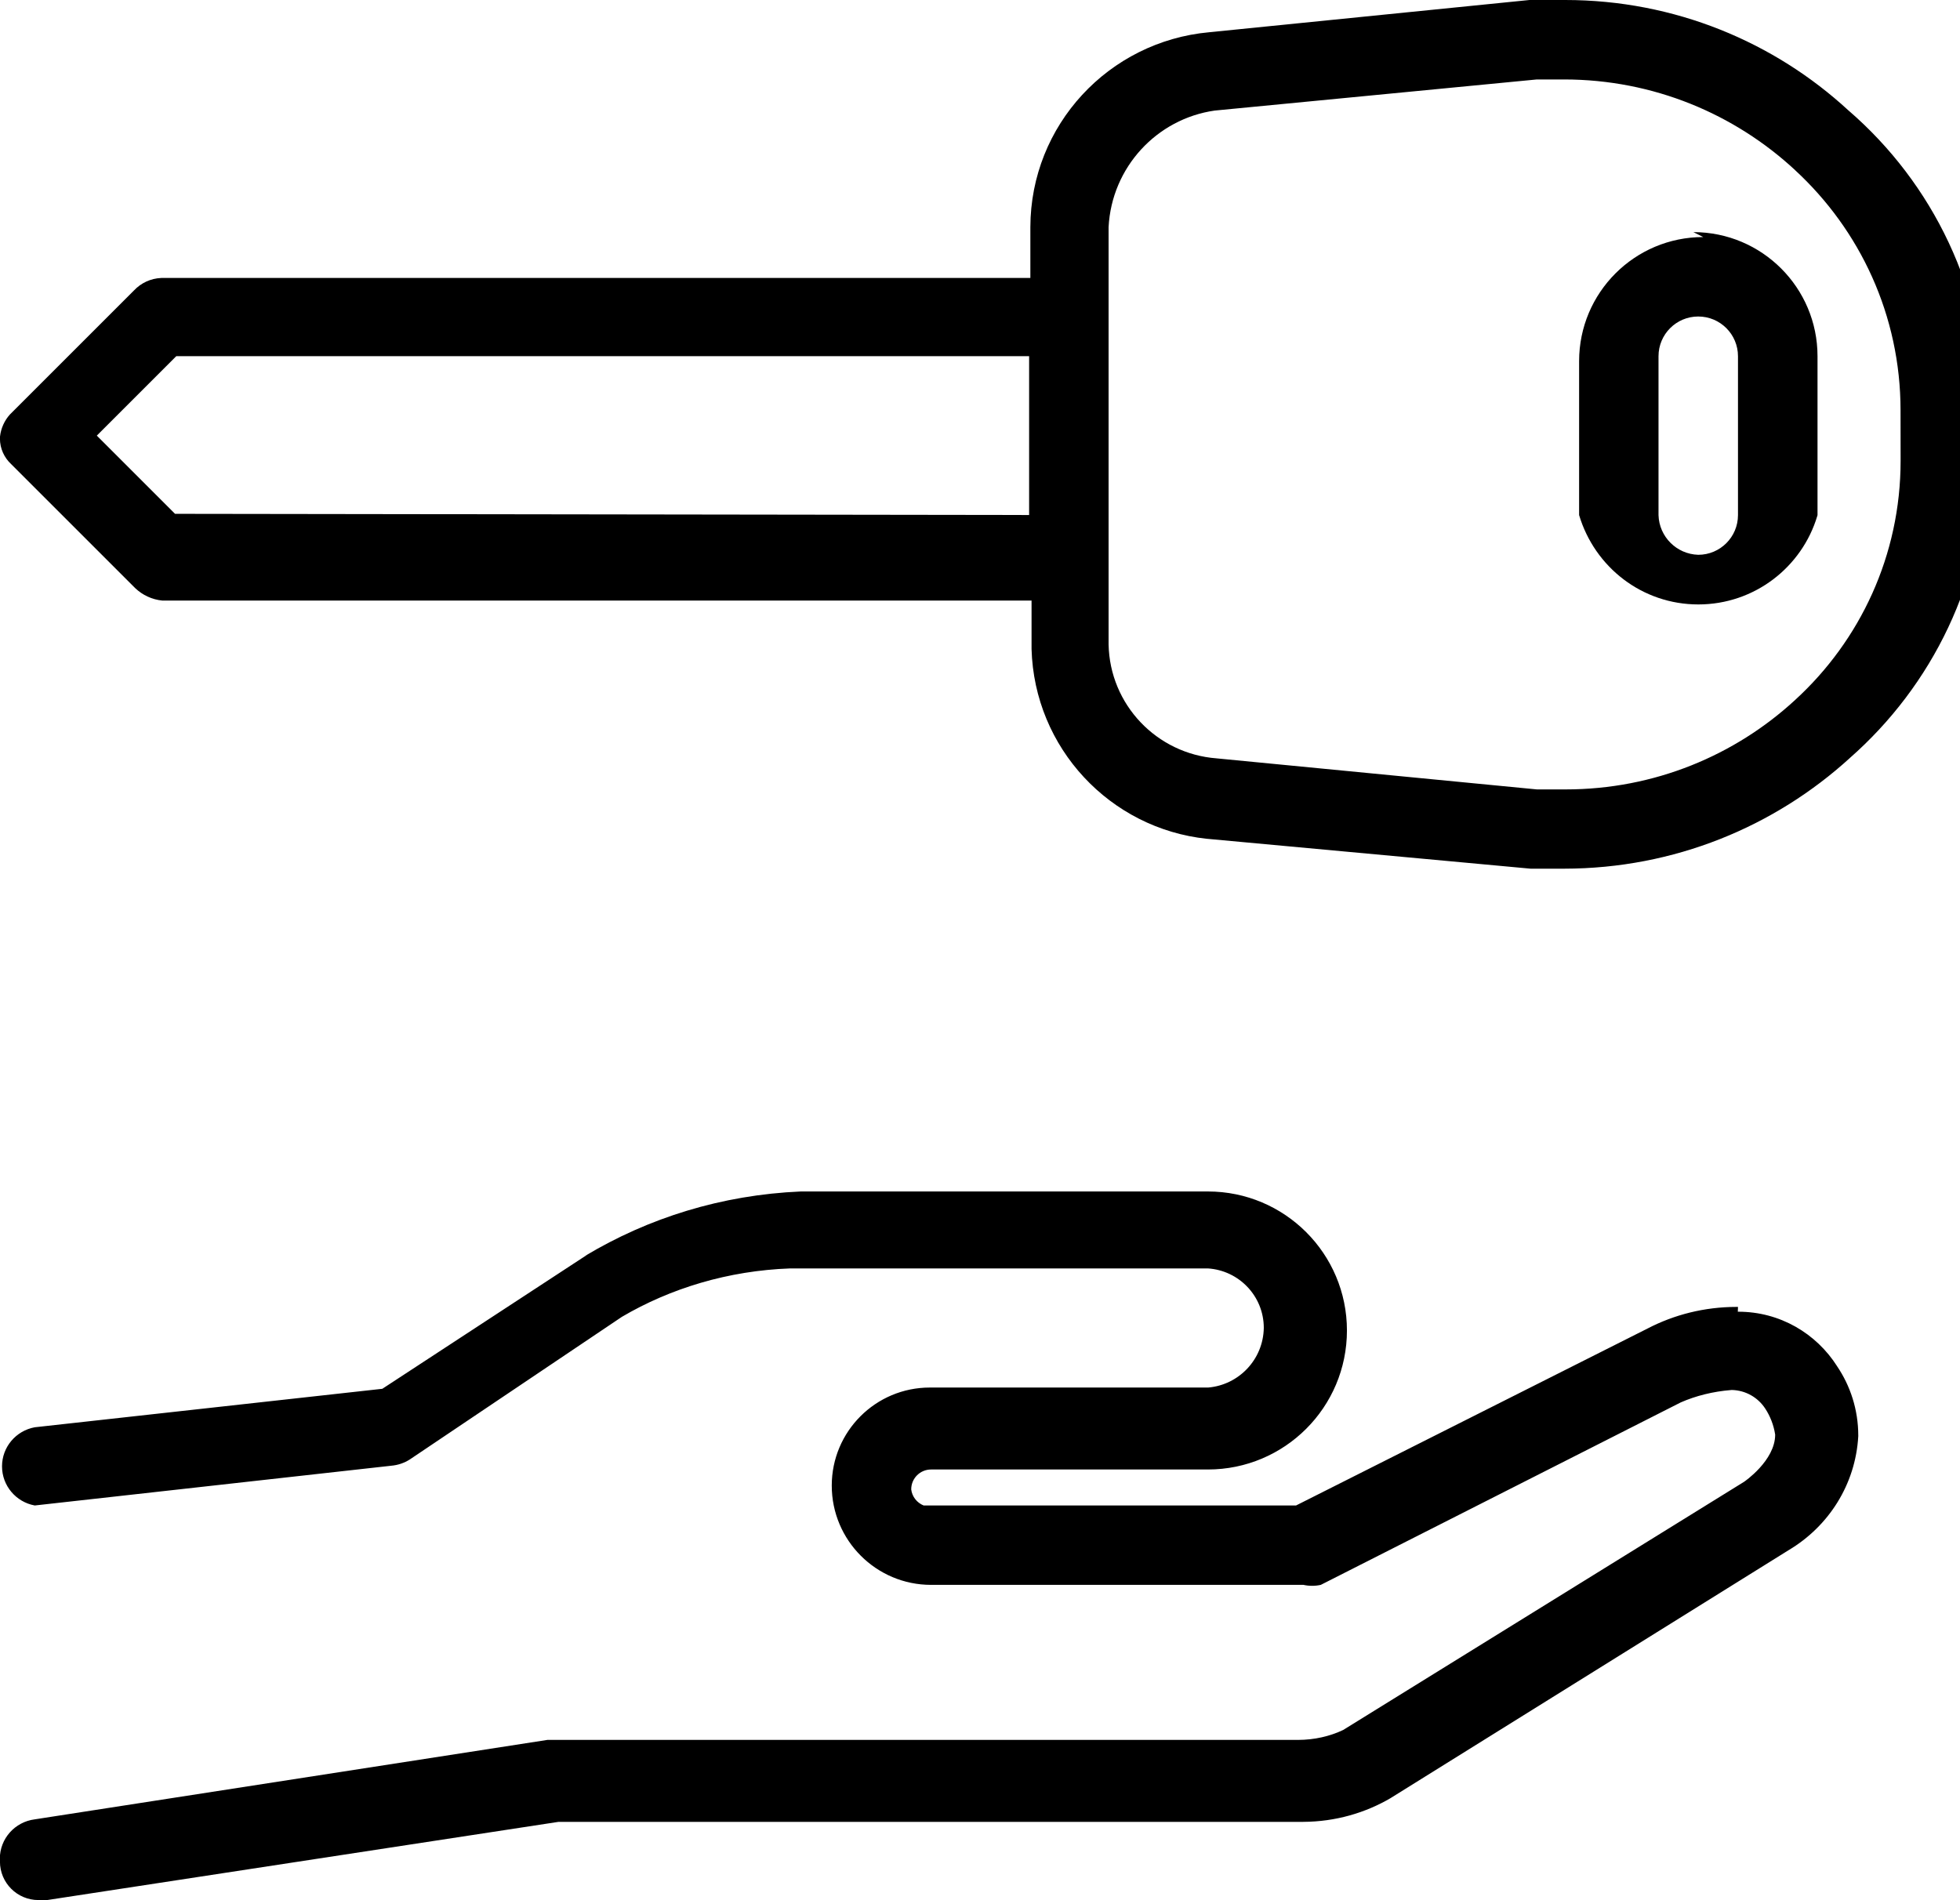
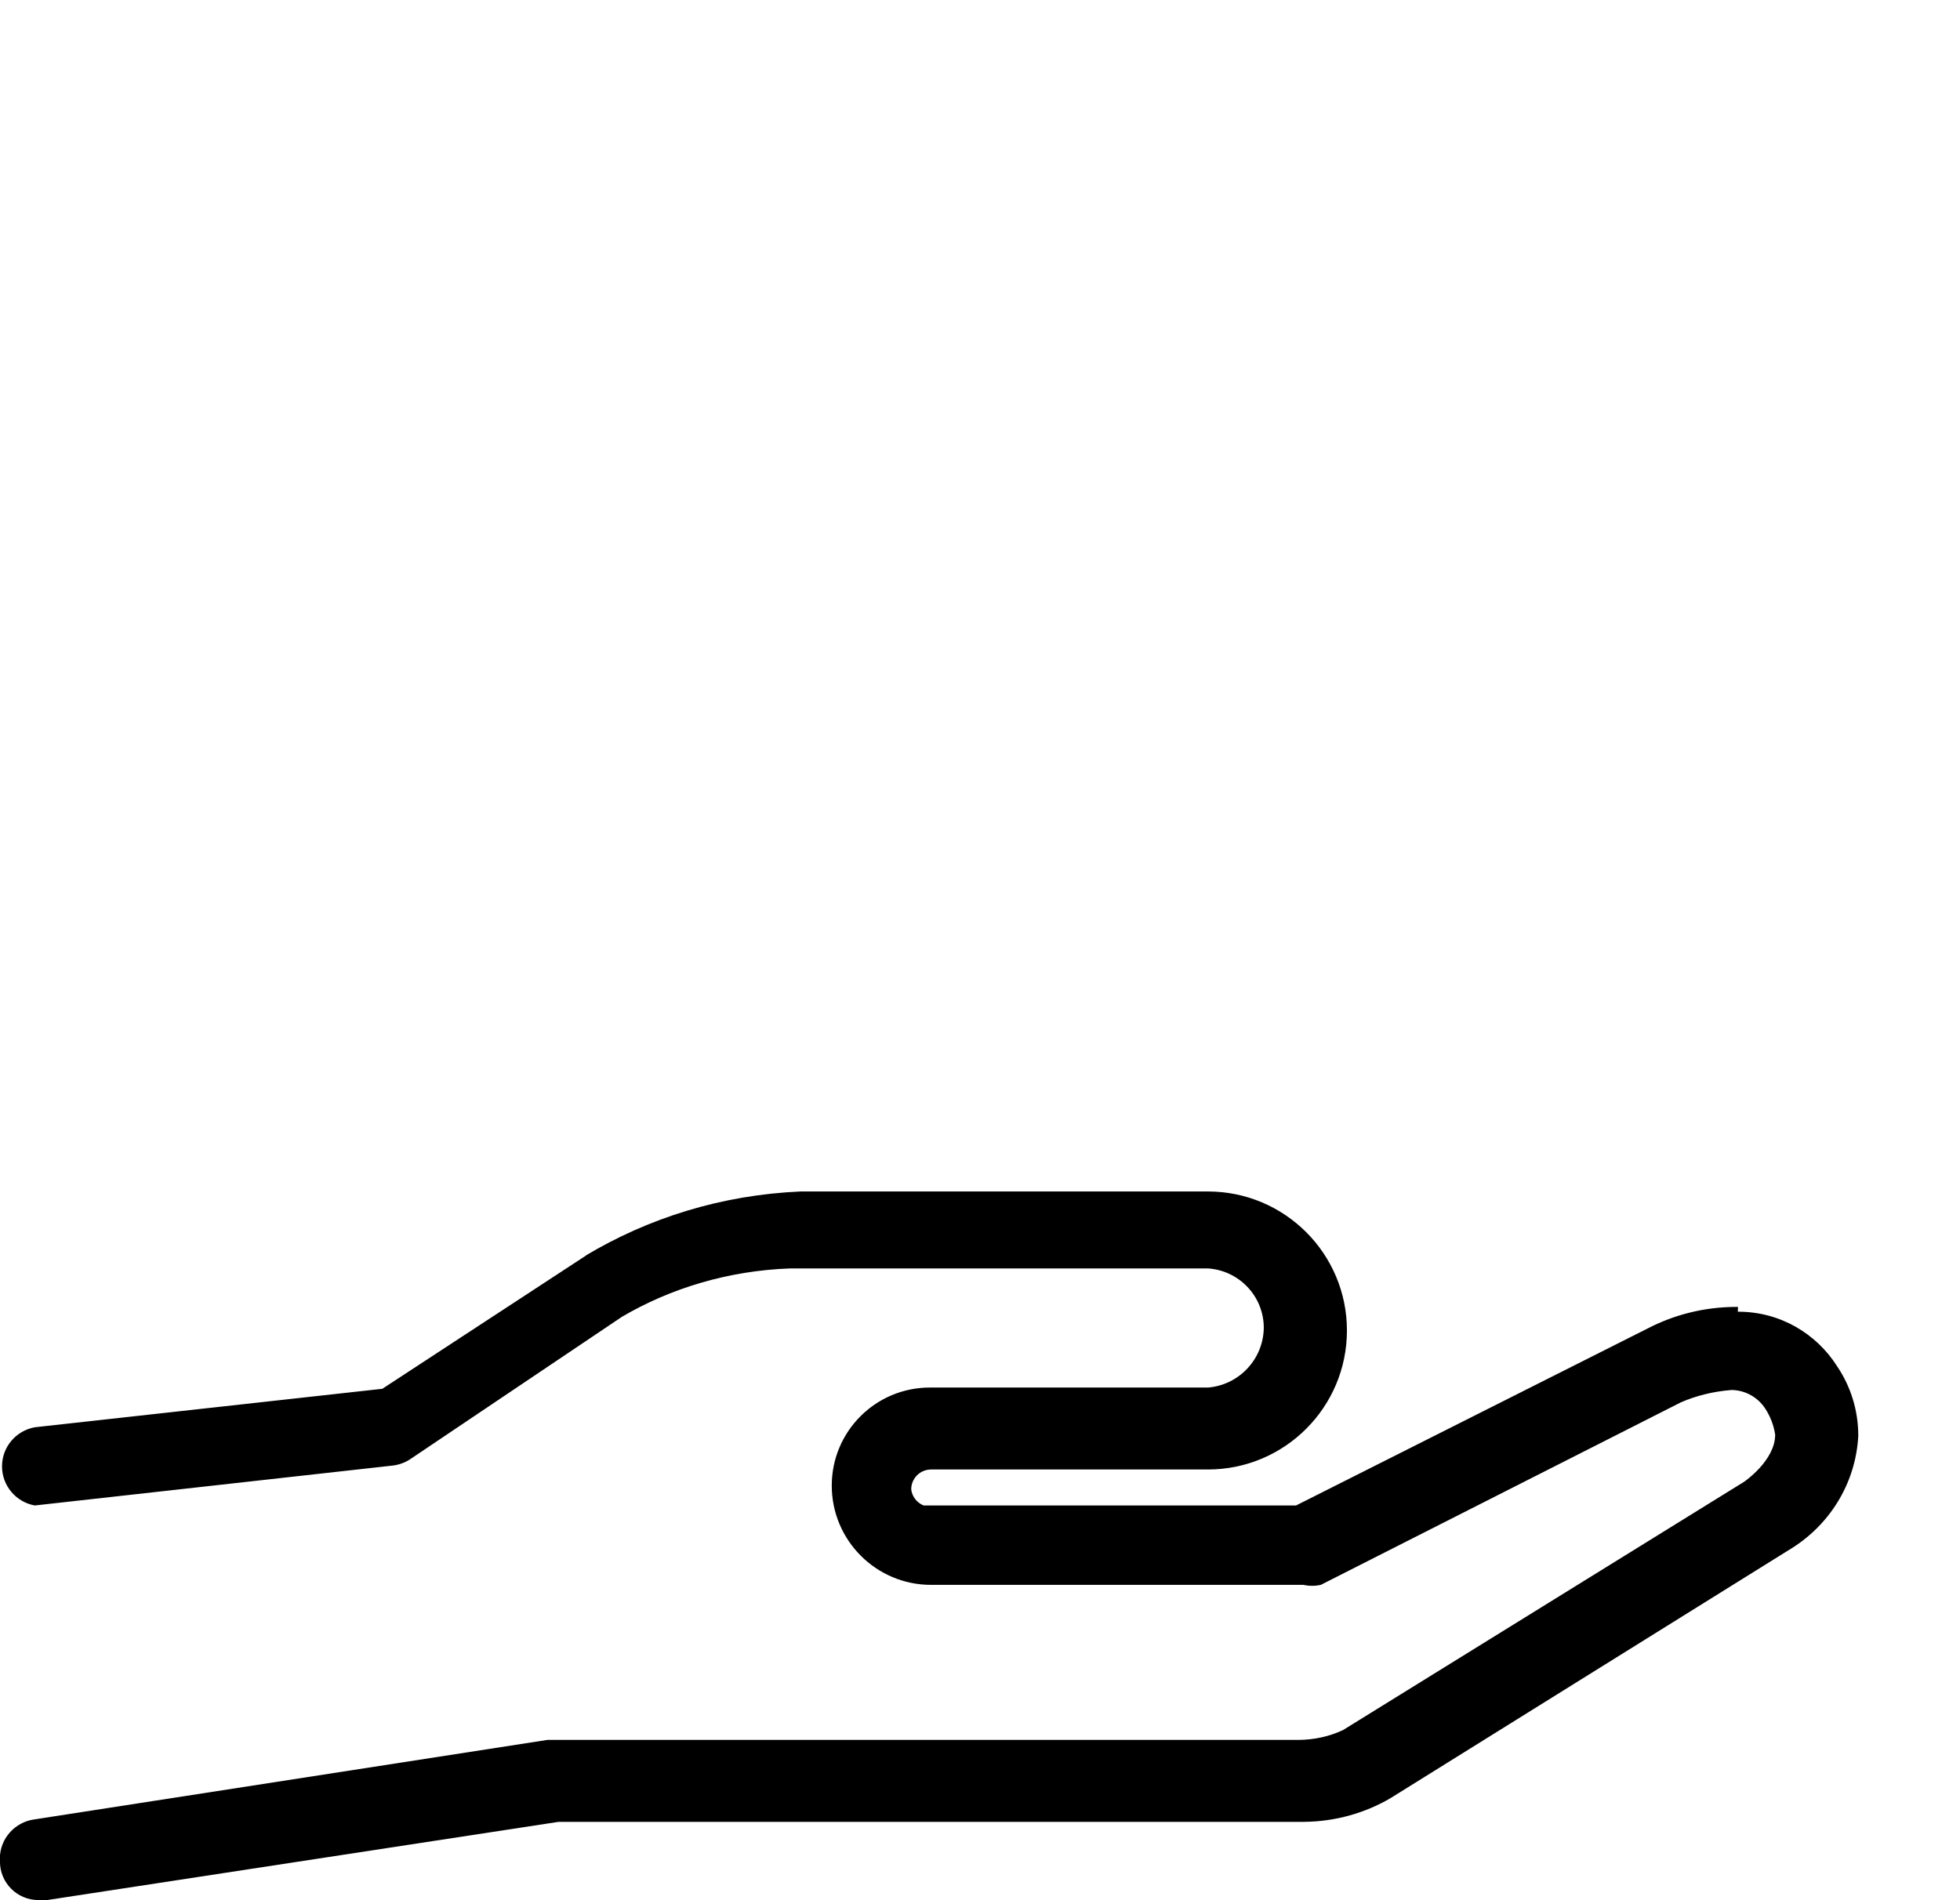
<svg xmlns="http://www.w3.org/2000/svg" version="1.1" width="33" height="32" viewBox="0 0 33 32">
  <title>revente-facile</title>
  <path d="M29.262 22.009v0c-0.007-0-0.016-0-0.025-0-0.54 0-1.050 0.131-1.498 0.364l0.018-0.009-5.936 2.989h-6.27c-0.113-0.046-0.194-0.148-0.209-0.27l-0-0.002c0-0.185 0.15-0.334 0.334-0.334v0h4.661c1.293 0 2.341-1.048 2.341-2.341s-1.048-2.341-2.341-2.341v0h-6.856c-1.334 0.058-2.565 0.446-3.63 1.085l0.035-0.019-3.449 2.257-5.852 0.648c-0.315 0.058-0.551 0.331-0.551 0.658s0.236 0.6 0.547 0.658l0.004 0.001 5.999-0.669c0.117-0.010 0.224-0.047 0.316-0.106l-0.003 0.002 3.574-2.404c0.816-0.48 1.791-0.778 2.832-0.815l0.011-0h7.023c0.526 0.034 0.941 0.469 0.941 1.001 0 0.001 0 0.001 0 0.002v-0c-0.009 0.529-0.418 0.959-0.937 1.003l-0.004 0h-4.661c-0.006-0-0.014-0-0.021-0-0.912 0-1.651 0.739-1.651 1.651 0 0 0 0 0 0v0c0 0.923 0.749 1.672 1.672 1.672v0h6.27c0.044 0.010 0.094 0.016 0.146 0.016s0.102-0.006 0.151-0.017l-0.005 0.001 6.061-3.073c0.251-0.11 0.542-0.184 0.848-0.208l0.009-0.001c0.236 0.005 0.442 0.127 0.563 0.311l0.002 0.003c0.082 0.125 0.141 0.273 0.166 0.432l0.001 0.006c0 0.439-0.523 0.794-0.523 0.794l-6.751 4.18c-0.223 0.106-0.485 0.167-0.762 0.167-0.004 0-0.008 0-0.012-0h-12.624l-8.632 1.338c-0.332 0.042-0.587 0.323-0.587 0.664 0 0.016 0.001 0.033 0.002 0.049l-0-0.002c0 0 0 0 0 0 0 0.358 0.29 0.648 0.648 0.648 0.007 0 0.015-0 0.022-0l-0.001 0h0.125l8.611-1.317h12.541c0.539-0.003 1.044-0.15 1.477-0.405l-0.014 0.008 6.709-4.18c0.671-0.4 1.124-1.104 1.17-1.917l0-0.006c0-0.001 0-0.003 0-0.005 0-0.435-0.133-0.839-0.36-1.173l0.005 0.007c-0.353-0.556-0.966-0.92-1.664-0.92-0.003 0-0.006 0-0.009 0h0z" />
-   <path d="M31.122 1.86c-1.25-1.153-2.927-1.86-4.769-1.86-0.006 0-0.012 0-0.018 0h-0.584l-5.393 0.543c-1.691 0.155-3.006 1.564-3.010 3.281v0.857h-14.631c-0.182 0.007-0.344 0.086-0.46 0.209l-0 0-2.090 2.090c-0.091 0.101-0.151 0.23-0.167 0.373l-0 0.003c-0 0.009-0.001 0.019-0.001 0.029 0 0.17 0.073 0.323 0.188 0.43l0 0 2.090 2.090c0.121 0.115 0.28 0.192 0.457 0.209l0.003 0h14.631v0.815c0.046 1.669 1.323 3.026 2.954 3.197l0.014 0.001 5.434 0.502h0.564c1.854-0.001 3.543-0.707 4.813-1.865l-0.006 0.005c1.39-1.22 2.271-2.992 2.299-4.97l0-0.005v-0.899c-0.009-2.010-0.903-3.81-2.312-5.030l-0.008-0.007zM2.947 8.653l-1.317-1.317 1.338-1.338h14.359v2.675zM32 7.754v0c0 0.002 0 0.004 0 0.006 0 1.593-0.683 3.027-1.773 4.025l-0.004 0.004c-1.013 0.933-2.37 1.505-3.861 1.505-0.009 0-0.018-0-0.028-0h-0.458l-5.393-0.523c-1.008-0.077-1.799-0.905-1.818-1.921l-0-0.002v-7.023c0.052-1.007 0.81-1.823 1.786-1.963l0.011-0.001 5.413-0.523h0.46c1.503 0.001 2.87 0.581 3.891 1.529l-0.004-0.003c1.094 1.008 1.777 2.448 1.777 4.047 0 0.003 0 0.006 0 0.009v-0z" />
-   <path d="M28.677 3.992c-1.154 0-2.090 0.936-2.090 2.090v0 2.592c0.262 0.877 1.061 1.505 2.007 1.505s1.745-0.628 2.003-1.49l0.004-0.015v-2.675c0-1.154-0.936-2.090-2.090-2.090v0zM29.262 8.674c0 0.369-0.299 0.669-0.669 0.669v0c-0.365-0.011-0.658-0.304-0.669-0.668l-0-0.001v-2.675c0-0.369 0.299-0.669 0.669-0.669v0c0.369 0 0.669 0.299 0.669 0.669v0 0z" />
</svg>